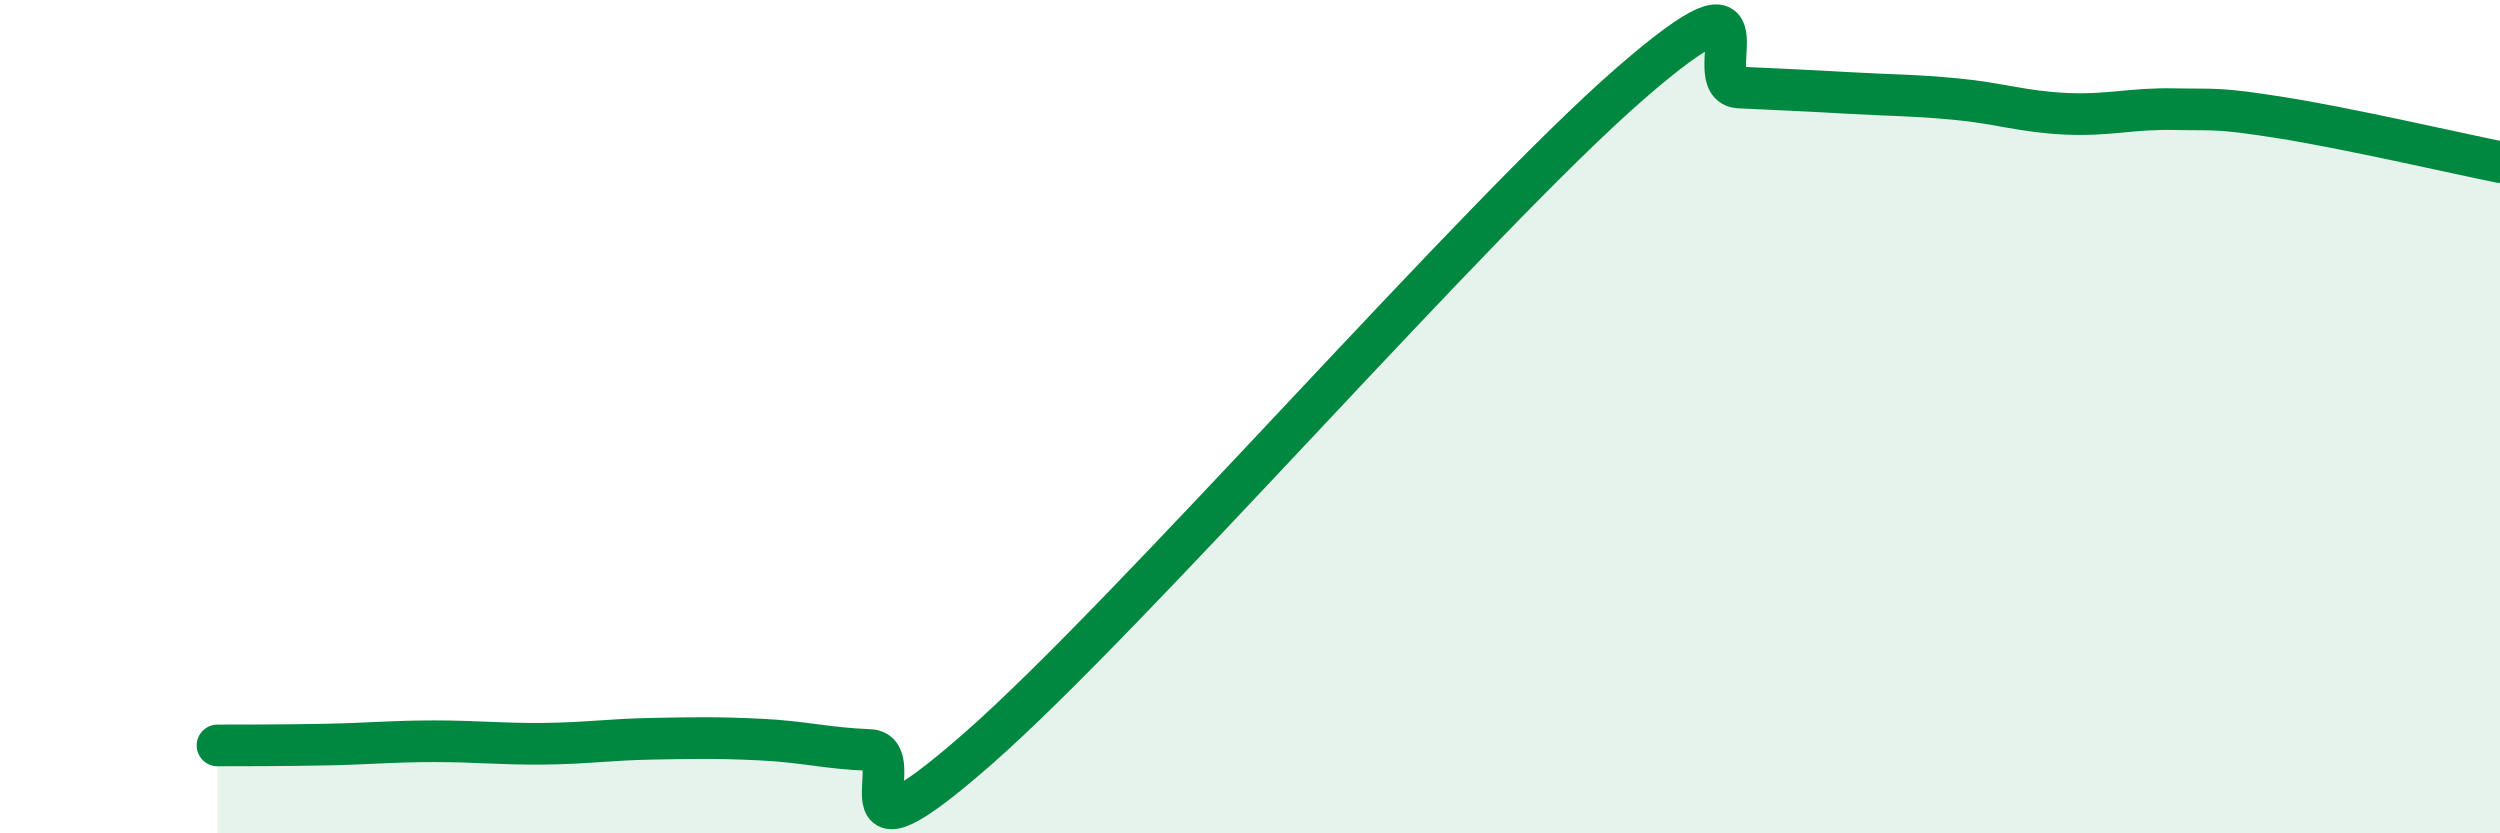
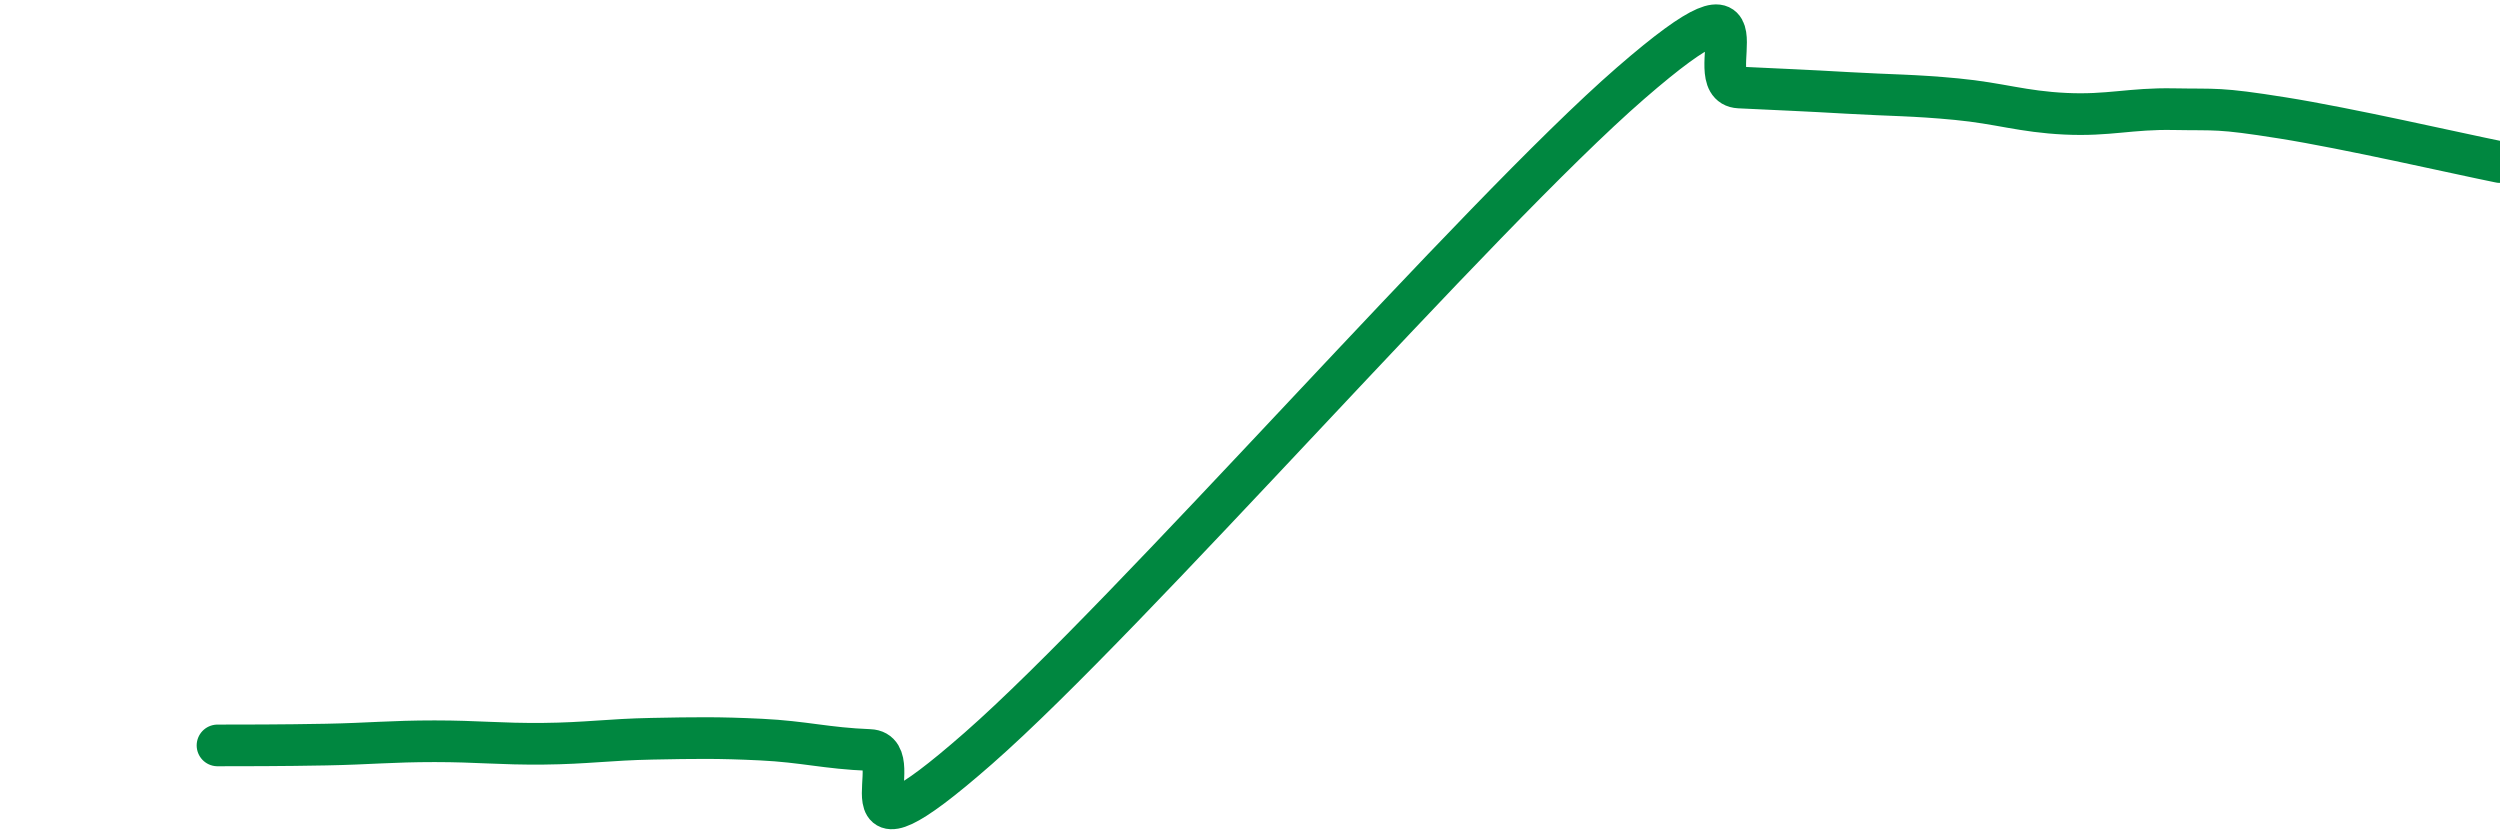
<svg xmlns="http://www.w3.org/2000/svg" width="60" height="20" viewBox="0 0 60 20">
-   <path d="M 5.22,17.89 C 5.74,17.89 6.79,17.89 7.83,17.87 C 8.87,17.85 9.39,17.79 10.43,17.79 C 11.47,17.79 12,17.86 13.04,17.85 C 14.08,17.84 14.61,17.75 15.65,17.73 C 16.69,17.71 17.22,17.7 18.26,17.75 C 19.3,17.8 19.83,17.96 20.87,18 C 21.91,18.04 19.83,21.16 23.48,17.96 C 27.13,14.76 35.48,5.17 39.13,2 C 42.78,-1.17 40.7,2.05 41.74,2.1 C 42.78,2.15 43.31,2.17 44.35,2.23 C 45.39,2.29 45.92,2.28 46.96,2.38 C 48,2.48 48.53,2.68 49.57,2.73 C 50.61,2.78 51.13,2.6 52.17,2.62 C 53.21,2.64 53.21,2.58 54.78,2.83 C 56.35,3.08 58.96,3.68 60,3.89L60 20L5.22 20Z" fill="#008740" opacity="0.1" stroke-linecap="round" stroke-linejoin="round" />
  <path d="M 5.22,17.89 C 5.74,17.89 6.79,17.89 7.83,17.87 C 8.87,17.85 9.39,17.79 10.43,17.79 C 11.47,17.79 12,17.86 13.04,17.85 C 14.08,17.84 14.61,17.75 15.65,17.73 C 16.69,17.71 17.22,17.7 18.26,17.75 C 19.3,17.8 19.83,17.96 20.87,18 C 21.91,18.04 19.83,21.16 23.48,17.96 C 27.13,14.76 35.48,5.17 39.13,2 C 42.78,-1.17 40.7,2.05 41.74,2.1 C 42.78,2.15 43.31,2.17 44.35,2.23 C 45.39,2.29 45.92,2.28 46.96,2.38 C 48,2.48 48.53,2.68 49.57,2.73 C 50.61,2.78 51.13,2.6 52.17,2.62 C 53.21,2.64 53.21,2.58 54.78,2.83 C 56.35,3.08 58.96,3.68 60,3.89" stroke="#008740" stroke-width="1" fill="none" stroke-linecap="round" stroke-linejoin="round" />
</svg>